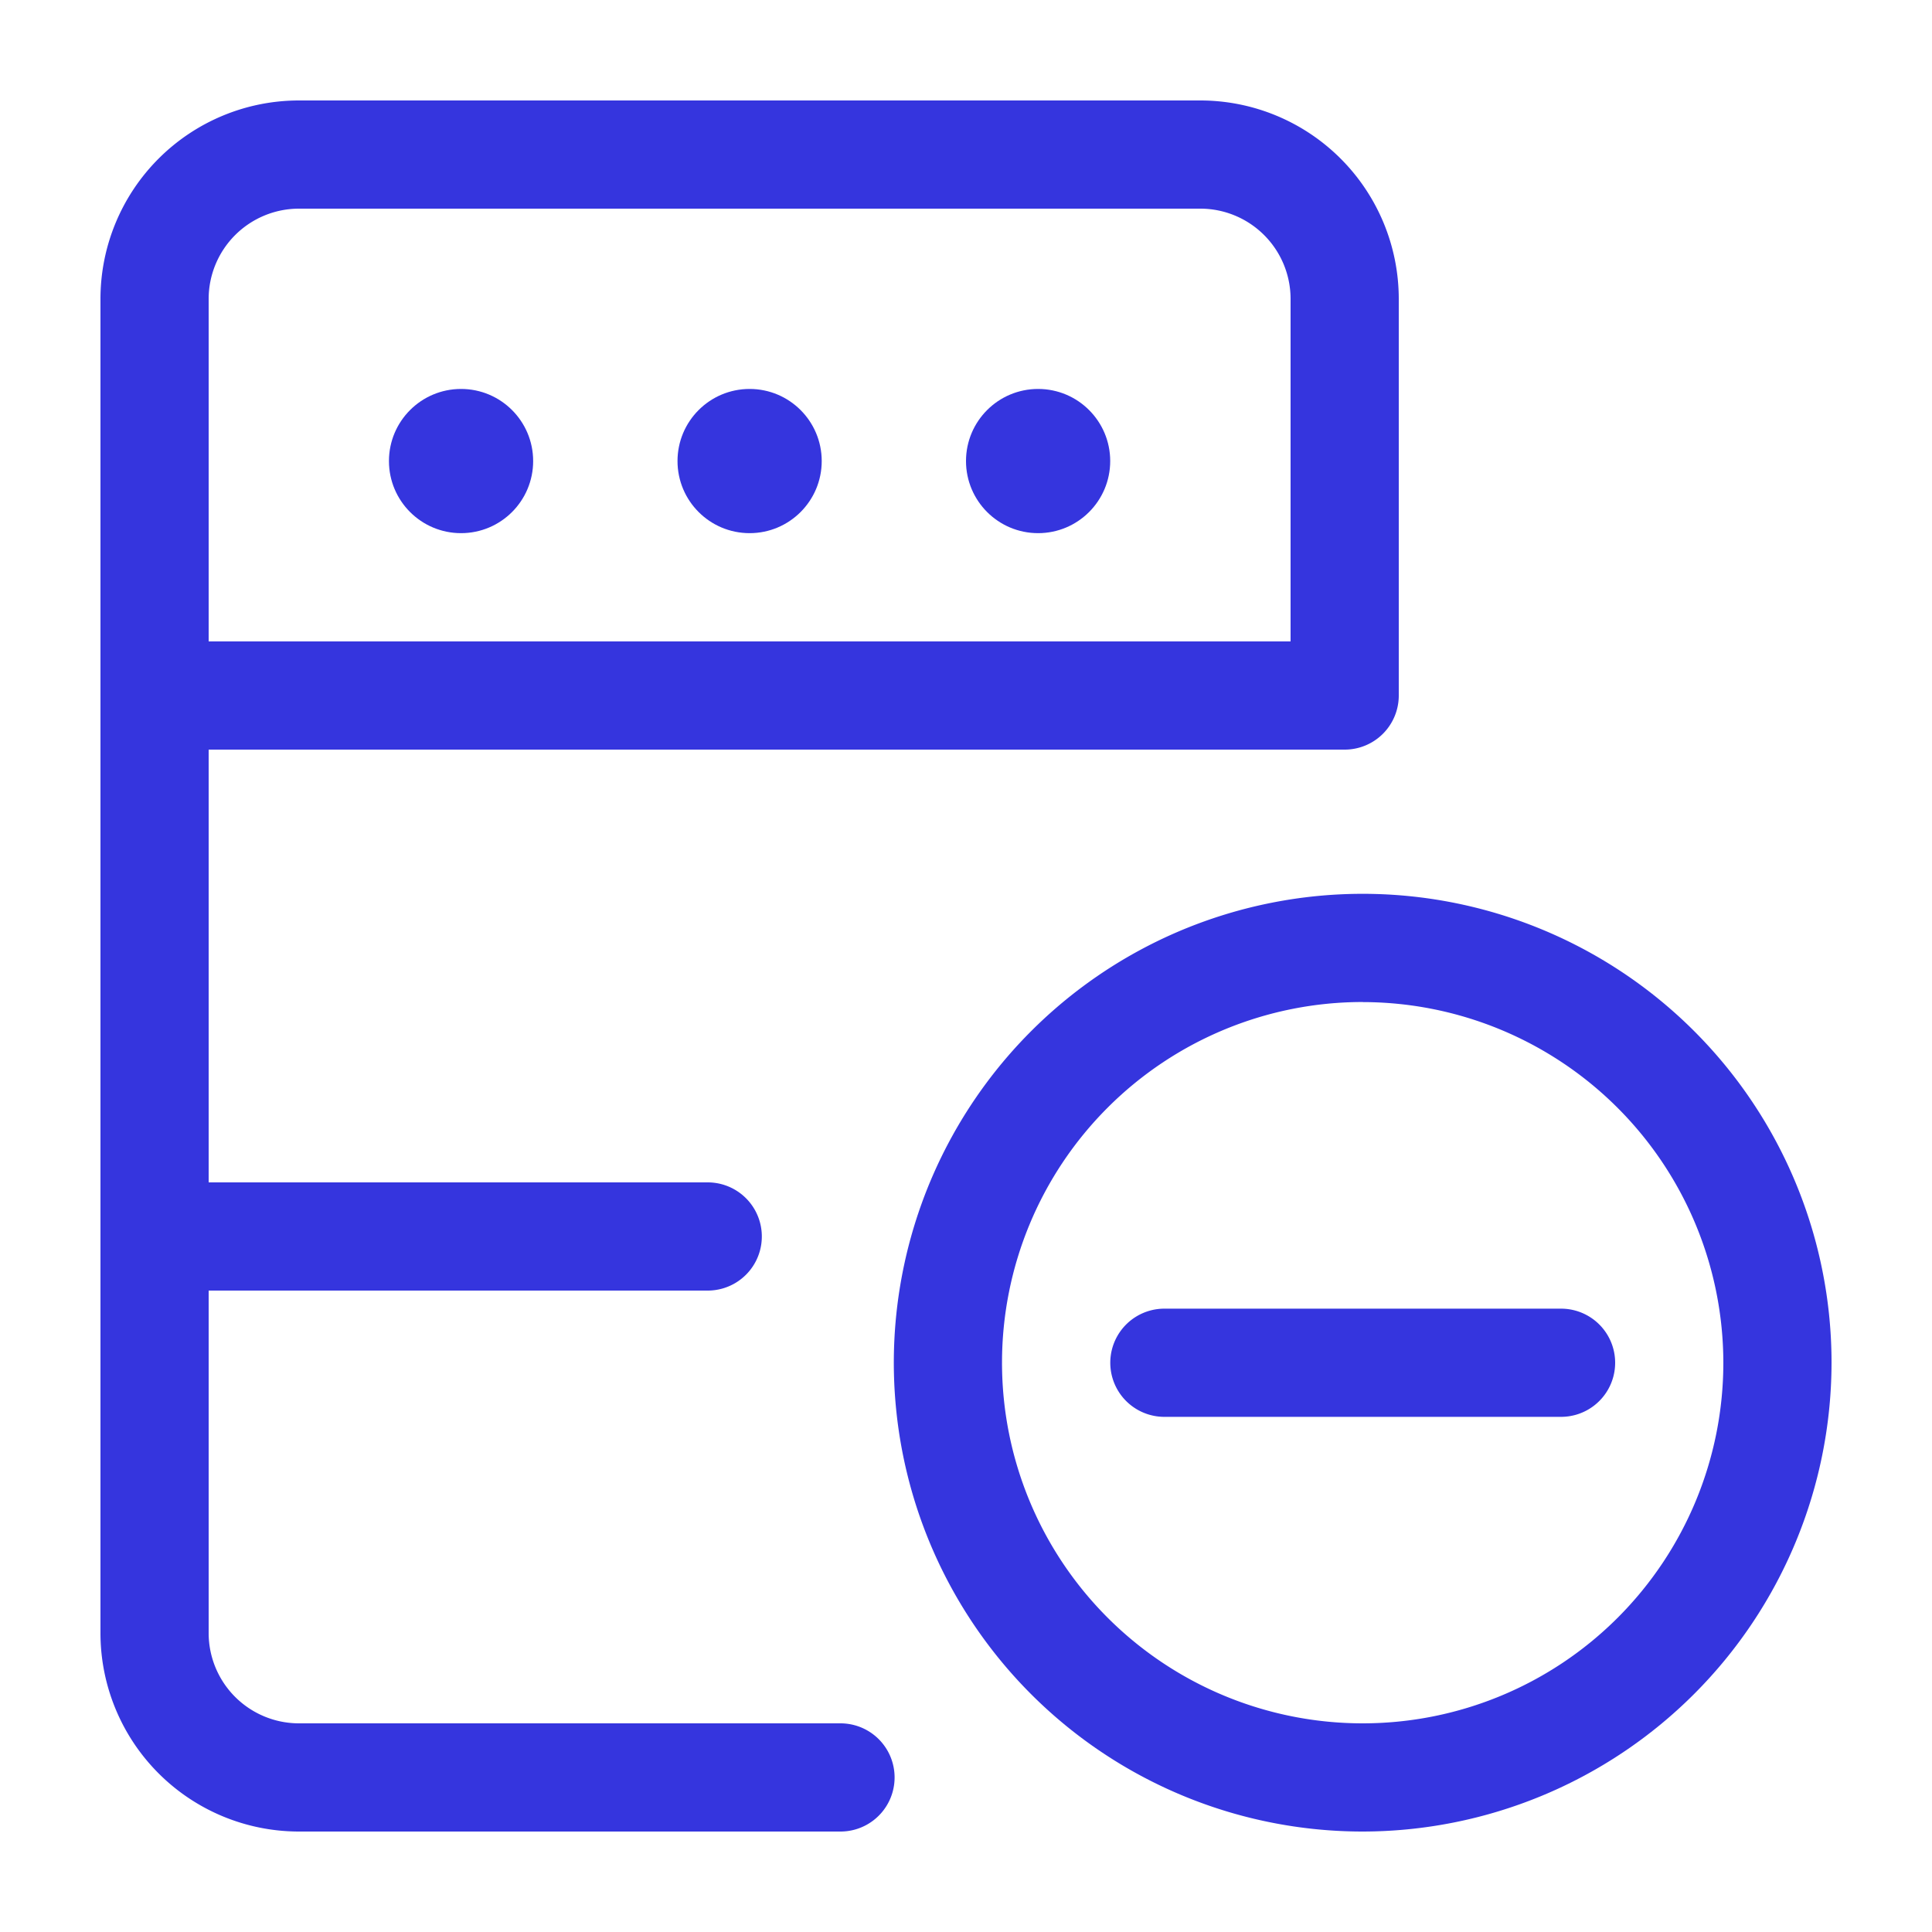
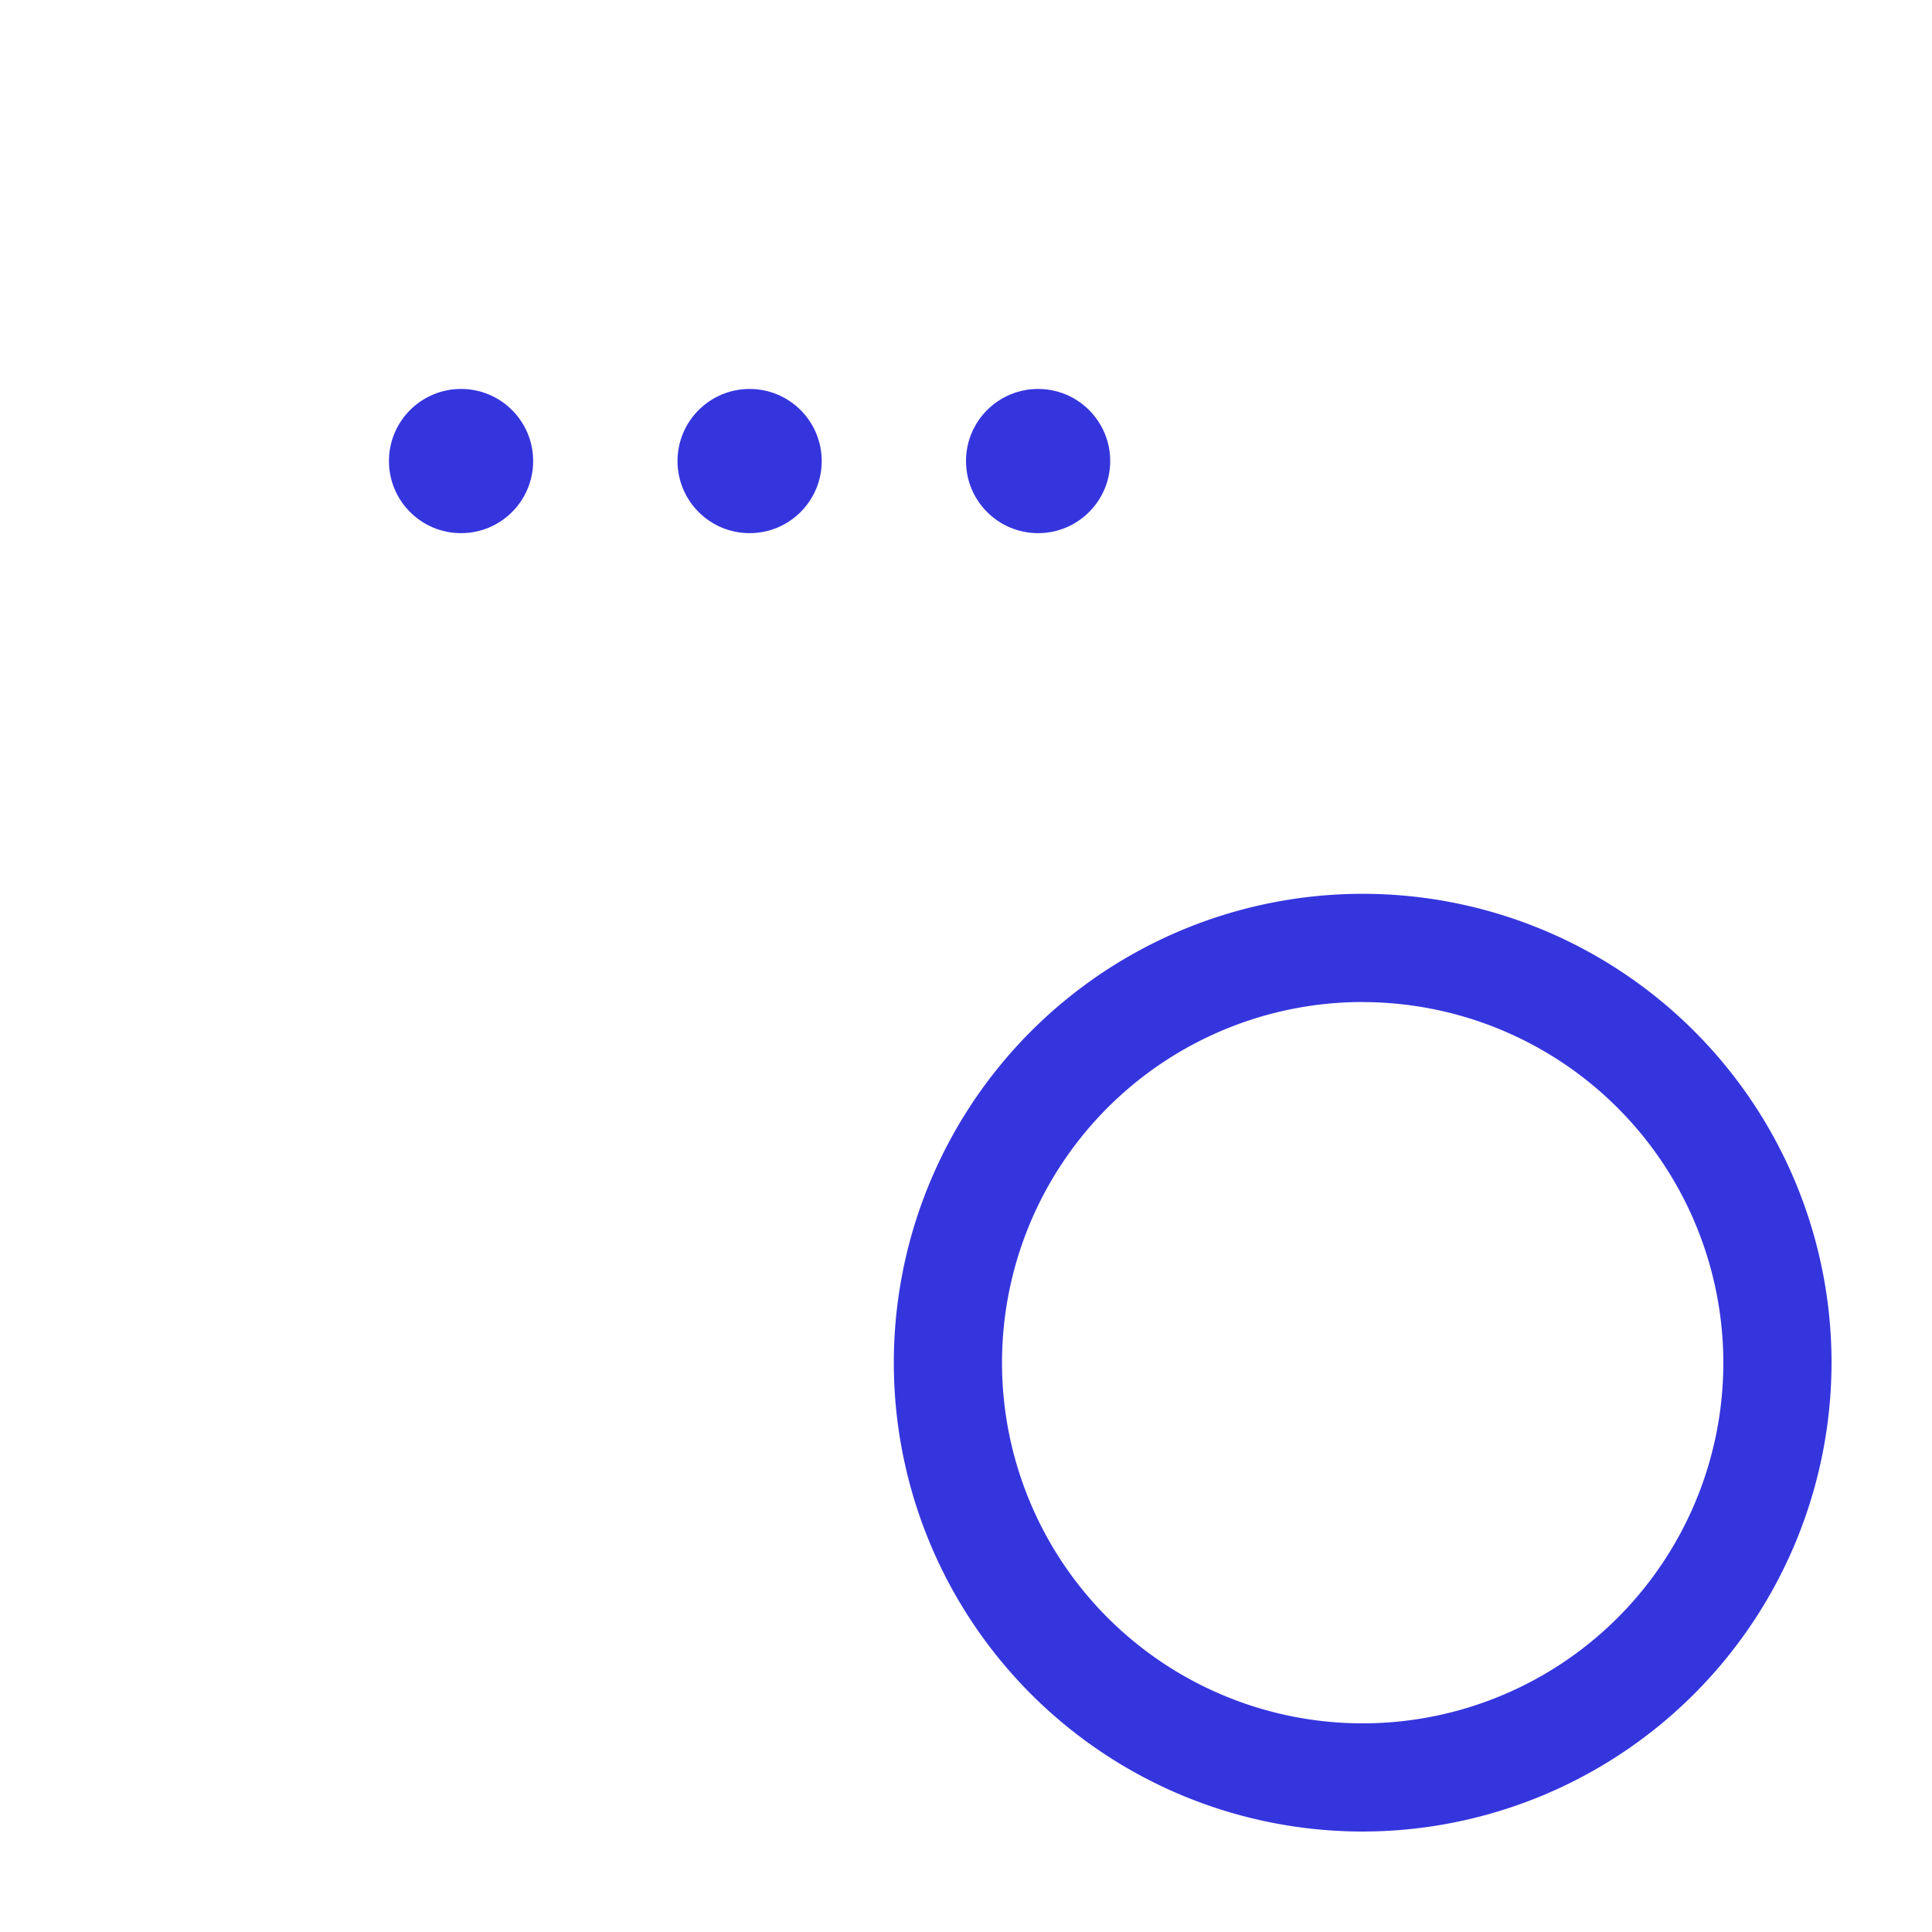
<svg xmlns="http://www.w3.org/2000/svg" id="Layer_1" data-name="Layer 1" viewBox="0 0 250 250">
  <defs>
    <style>.cls-1{fill:#3535de;}</style>
  </defs>
  <path class="cls-1" d="M176.34,237A60.67,60.67,0,1,1,237,176.34,60.74,60.74,0,0,1,176.34,237Zm0-107.34A46.67,46.67,0,1,0,223,176.34,46.72,46.72,0,0,0,176.34,129.67Z" />
-   <path class="cls-1" d="M202,183.34H150.67a7,7,0,0,1,0-14H202a7,7,0,0,1,0,14Z" />
-   <path class="cls-1" d="M91.58,167H24.66a7,7,0,1,1,0-14H91.58a7,7,0,0,1,0,14Z" />
  <circle class="cls-1" cx="134.33" cy="59.66" r="9.33" />
  <circle class="cls-1" cx="97" cy="59.66" r="9.33" />
  <circle class="cls-1" cx="59.66" cy="59.66" r="9.33" />
-   <path class="cls-1" d="M108.76,237H38.66A25.69,25.69,0,0,1,13,211.34V38.66A25.69,25.69,0,0,1,38.66,13H155.34A25.69,25.69,0,0,1,181,38.66V90a7,7,0,0,1-7,7H27V211.34A11.69,11.69,0,0,0,38.66,223h70.1a7,7,0,0,1,0,14ZM27,83H167V38.66A11.68,11.68,0,0,0,155.34,27H38.66A11.69,11.69,0,0,0,27,38.66Z" />
</svg>